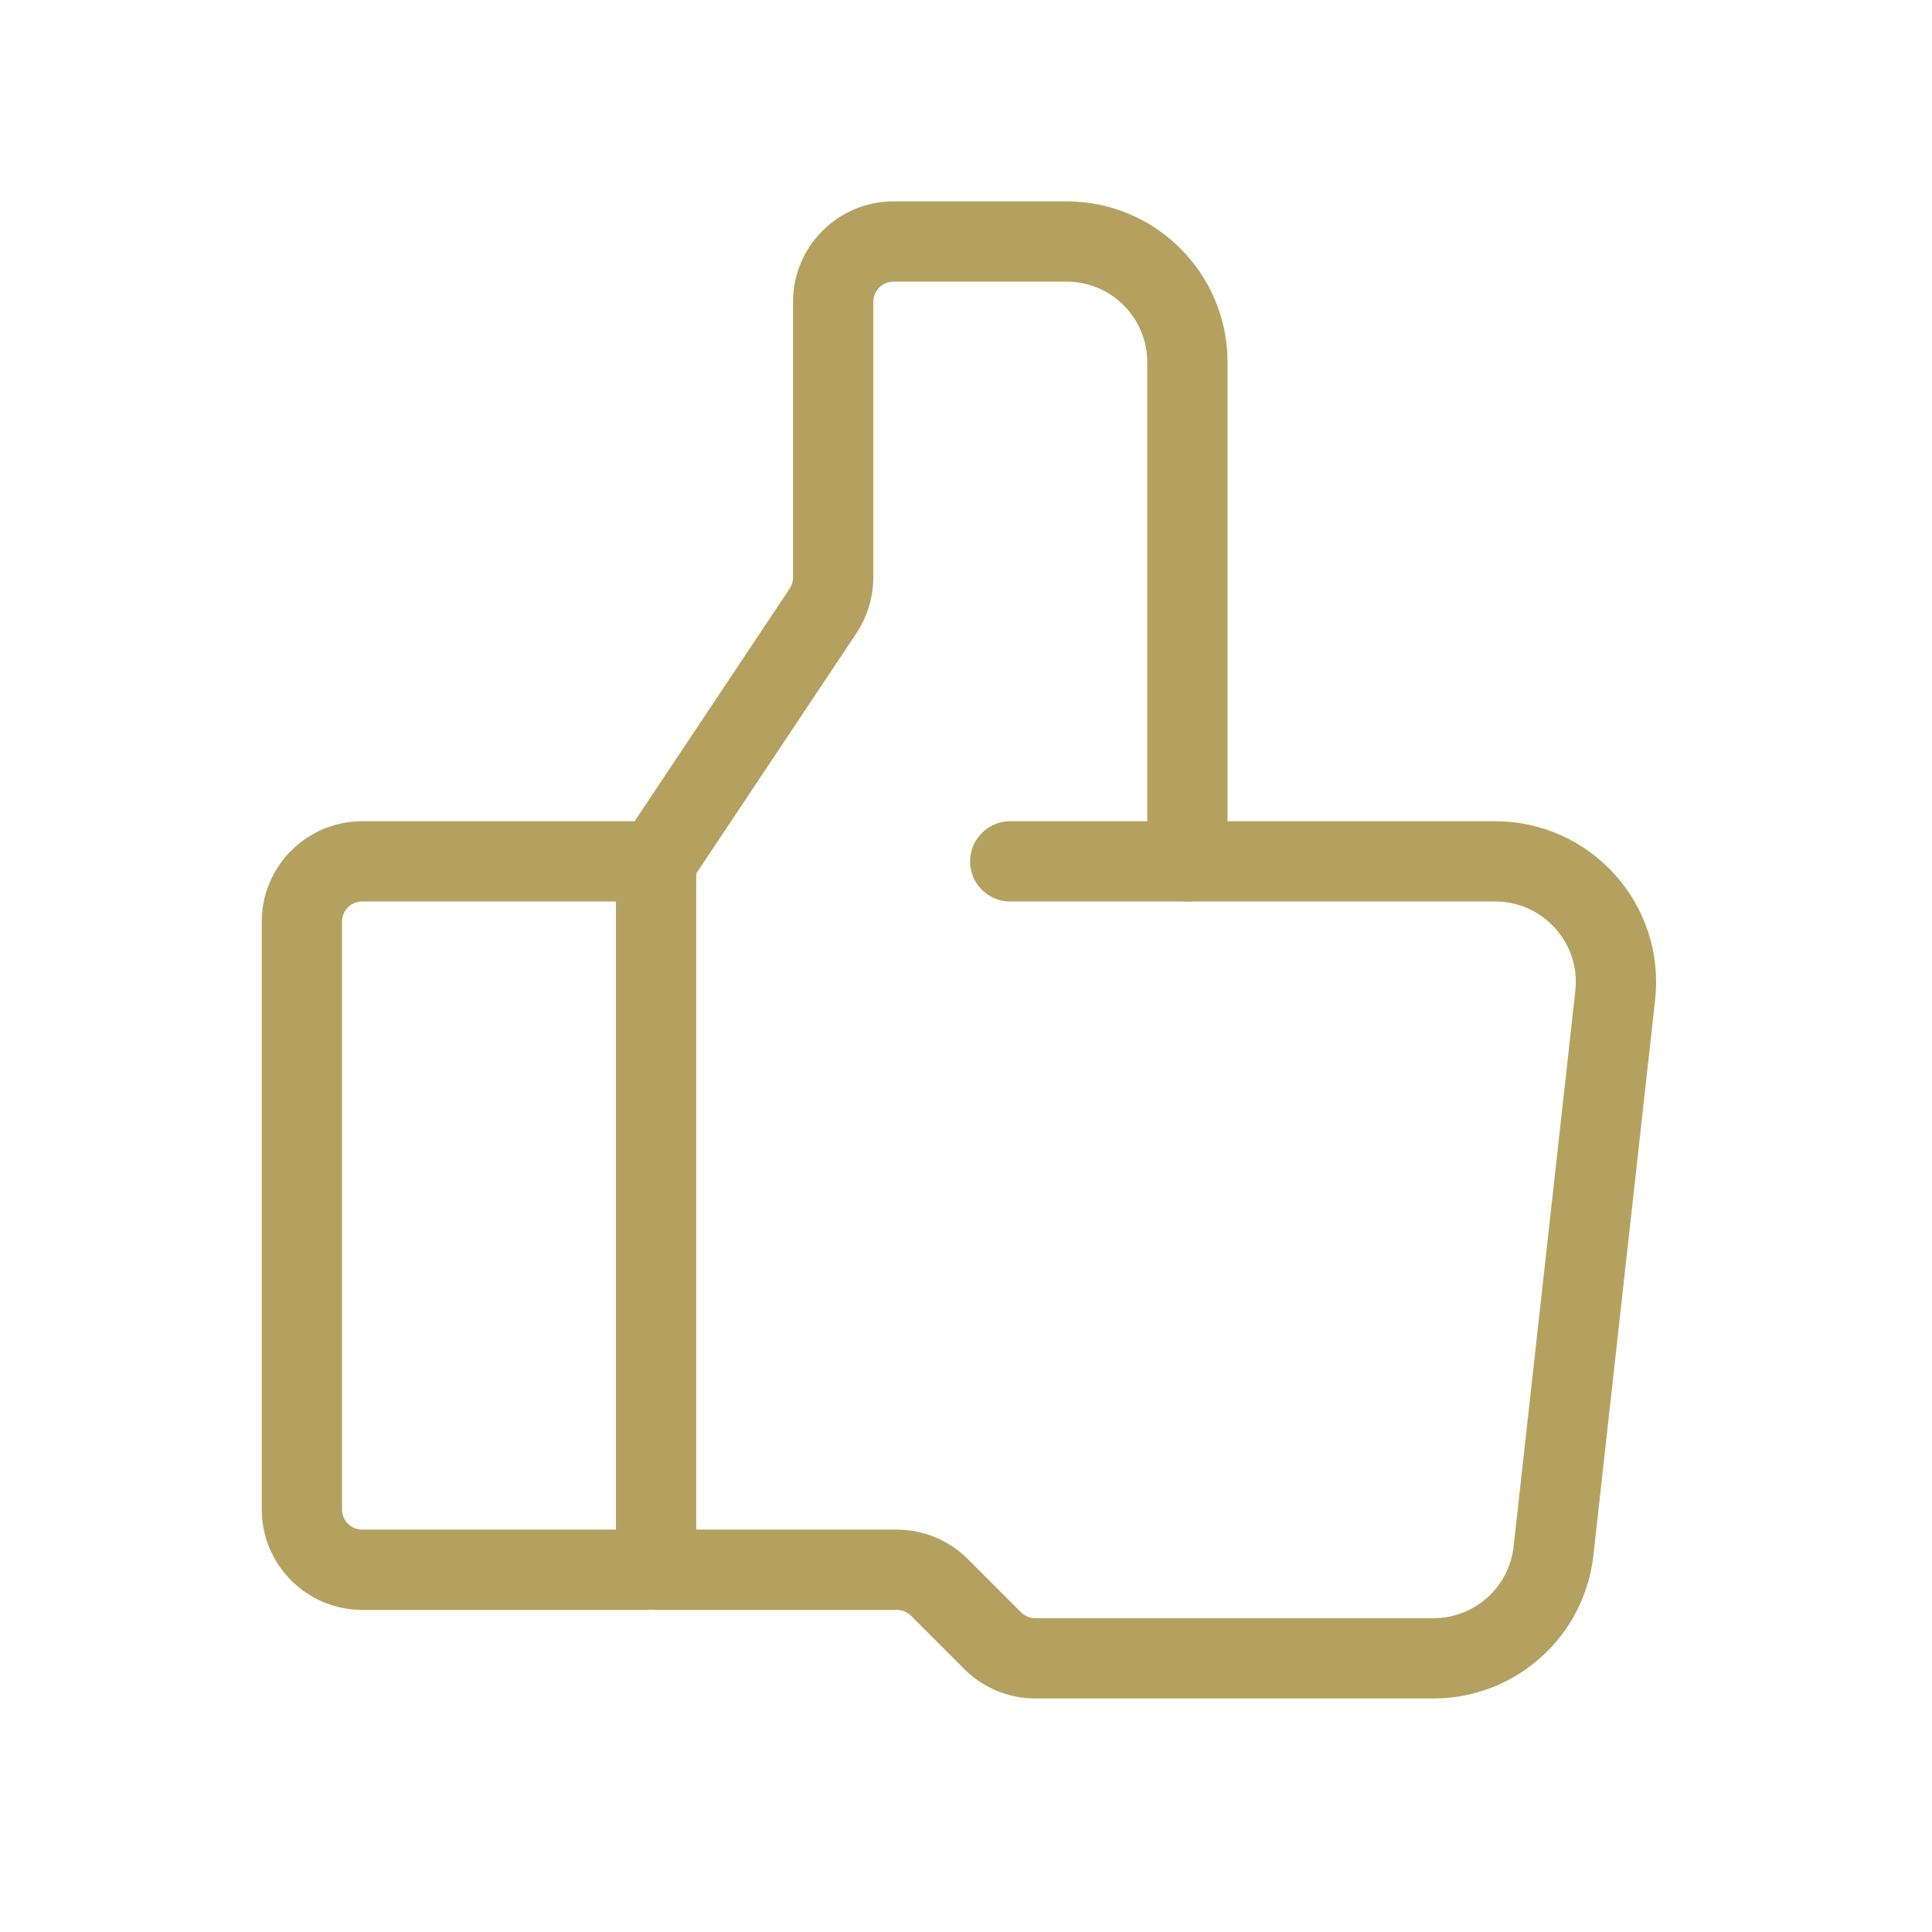
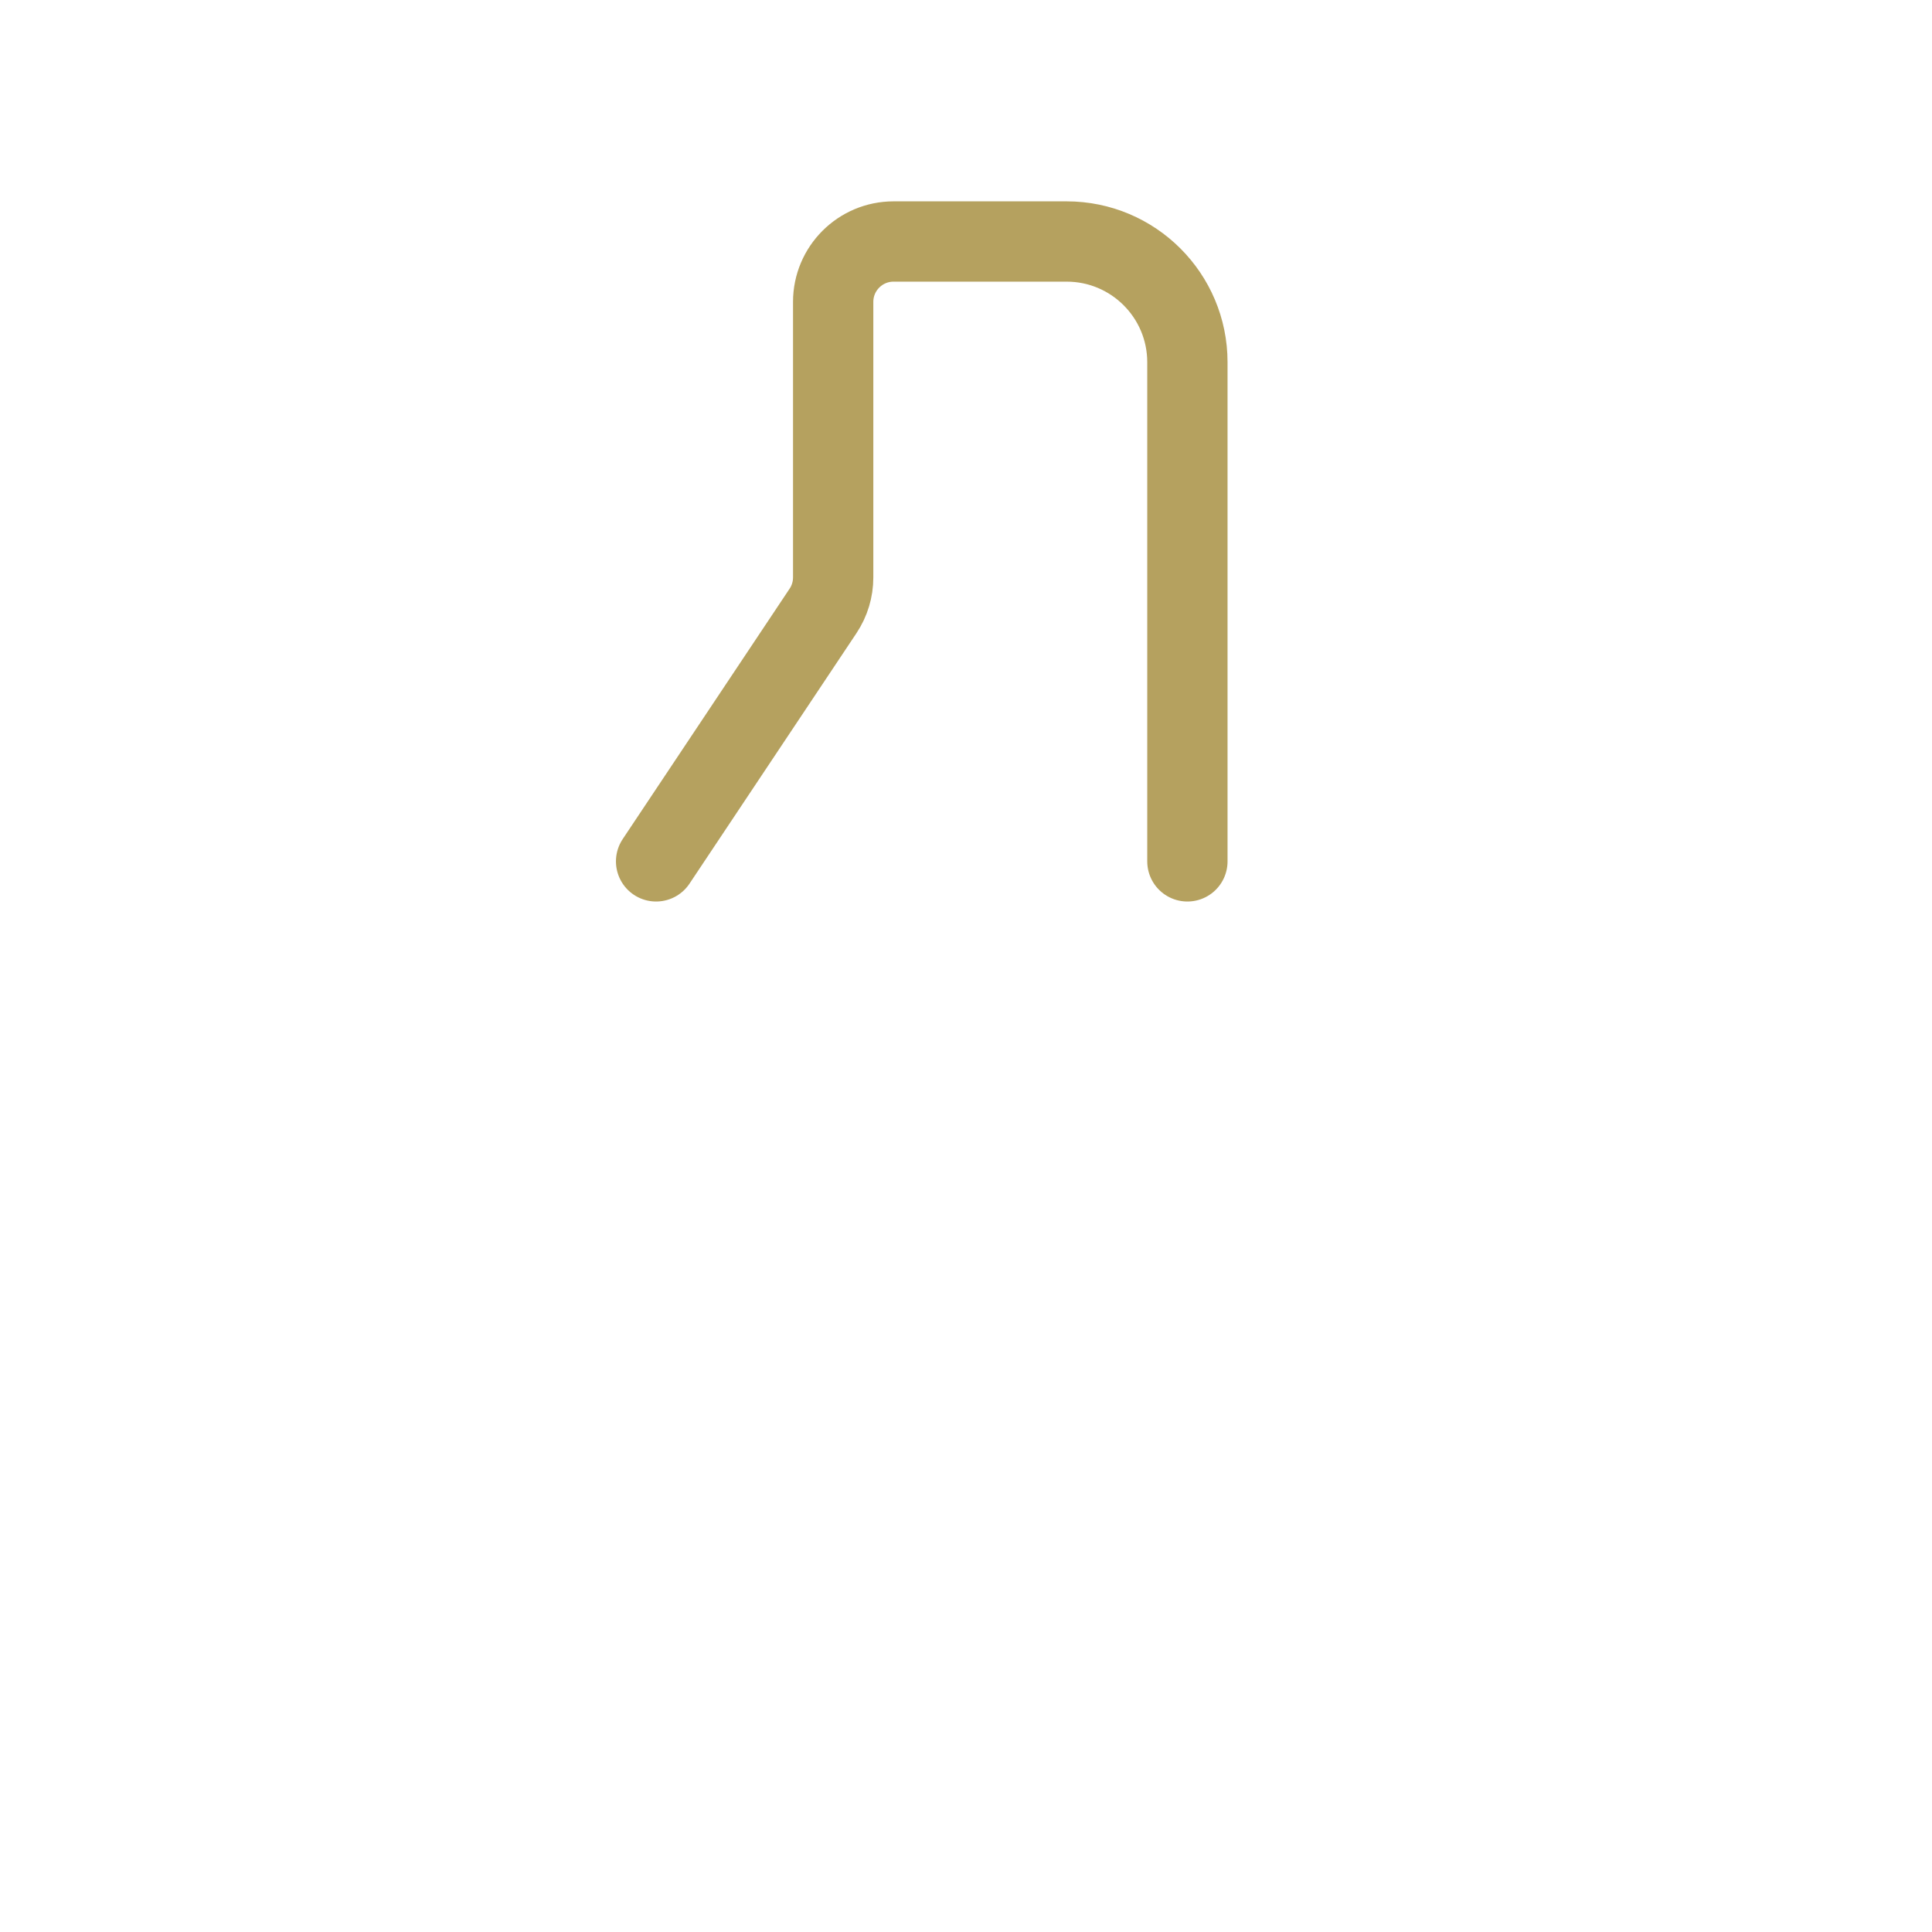
<svg xmlns="http://www.w3.org/2000/svg" width="32" height="32" viewBox="0 0 32 32" fill="none">
-   <path d="M10.717 26H6C5.448 26 5 25.552 5 25V15.267C5 14.714 5.448 14.267 6 14.267H10.717C10.8 14.267 10.867 14.334 10.867 14.417V25.85C10.867 25.933 10.8 26 10.717 26Z" stroke="#B5A15F" stroke-width="1.33" stroke-linecap="round" />
  <path d="M10.867 14.267L13.632 10.119C13.742 9.954 13.8 9.761 13.8 9.564V5C13.8 4.448 14.248 4 14.8 4H17.667C18.771 4 19.667 4.895 19.667 6V14.267" stroke="#B5A15F" stroke-width="1.33" stroke-linecap="round" />
-   <path d="M16.733 14.267H24.765C25.957 14.267 26.885 15.303 26.753 16.488L25.731 25.688C25.619 26.7 24.762 27.467 23.743 27.467H17.148C16.882 27.467 16.628 27.361 16.441 27.174L15.56 26.293C15.372 26.105 15.118 26 14.852 26H10.867" stroke="#B5A15F" stroke-width="1.33" stroke-linecap="round" />
</svg>